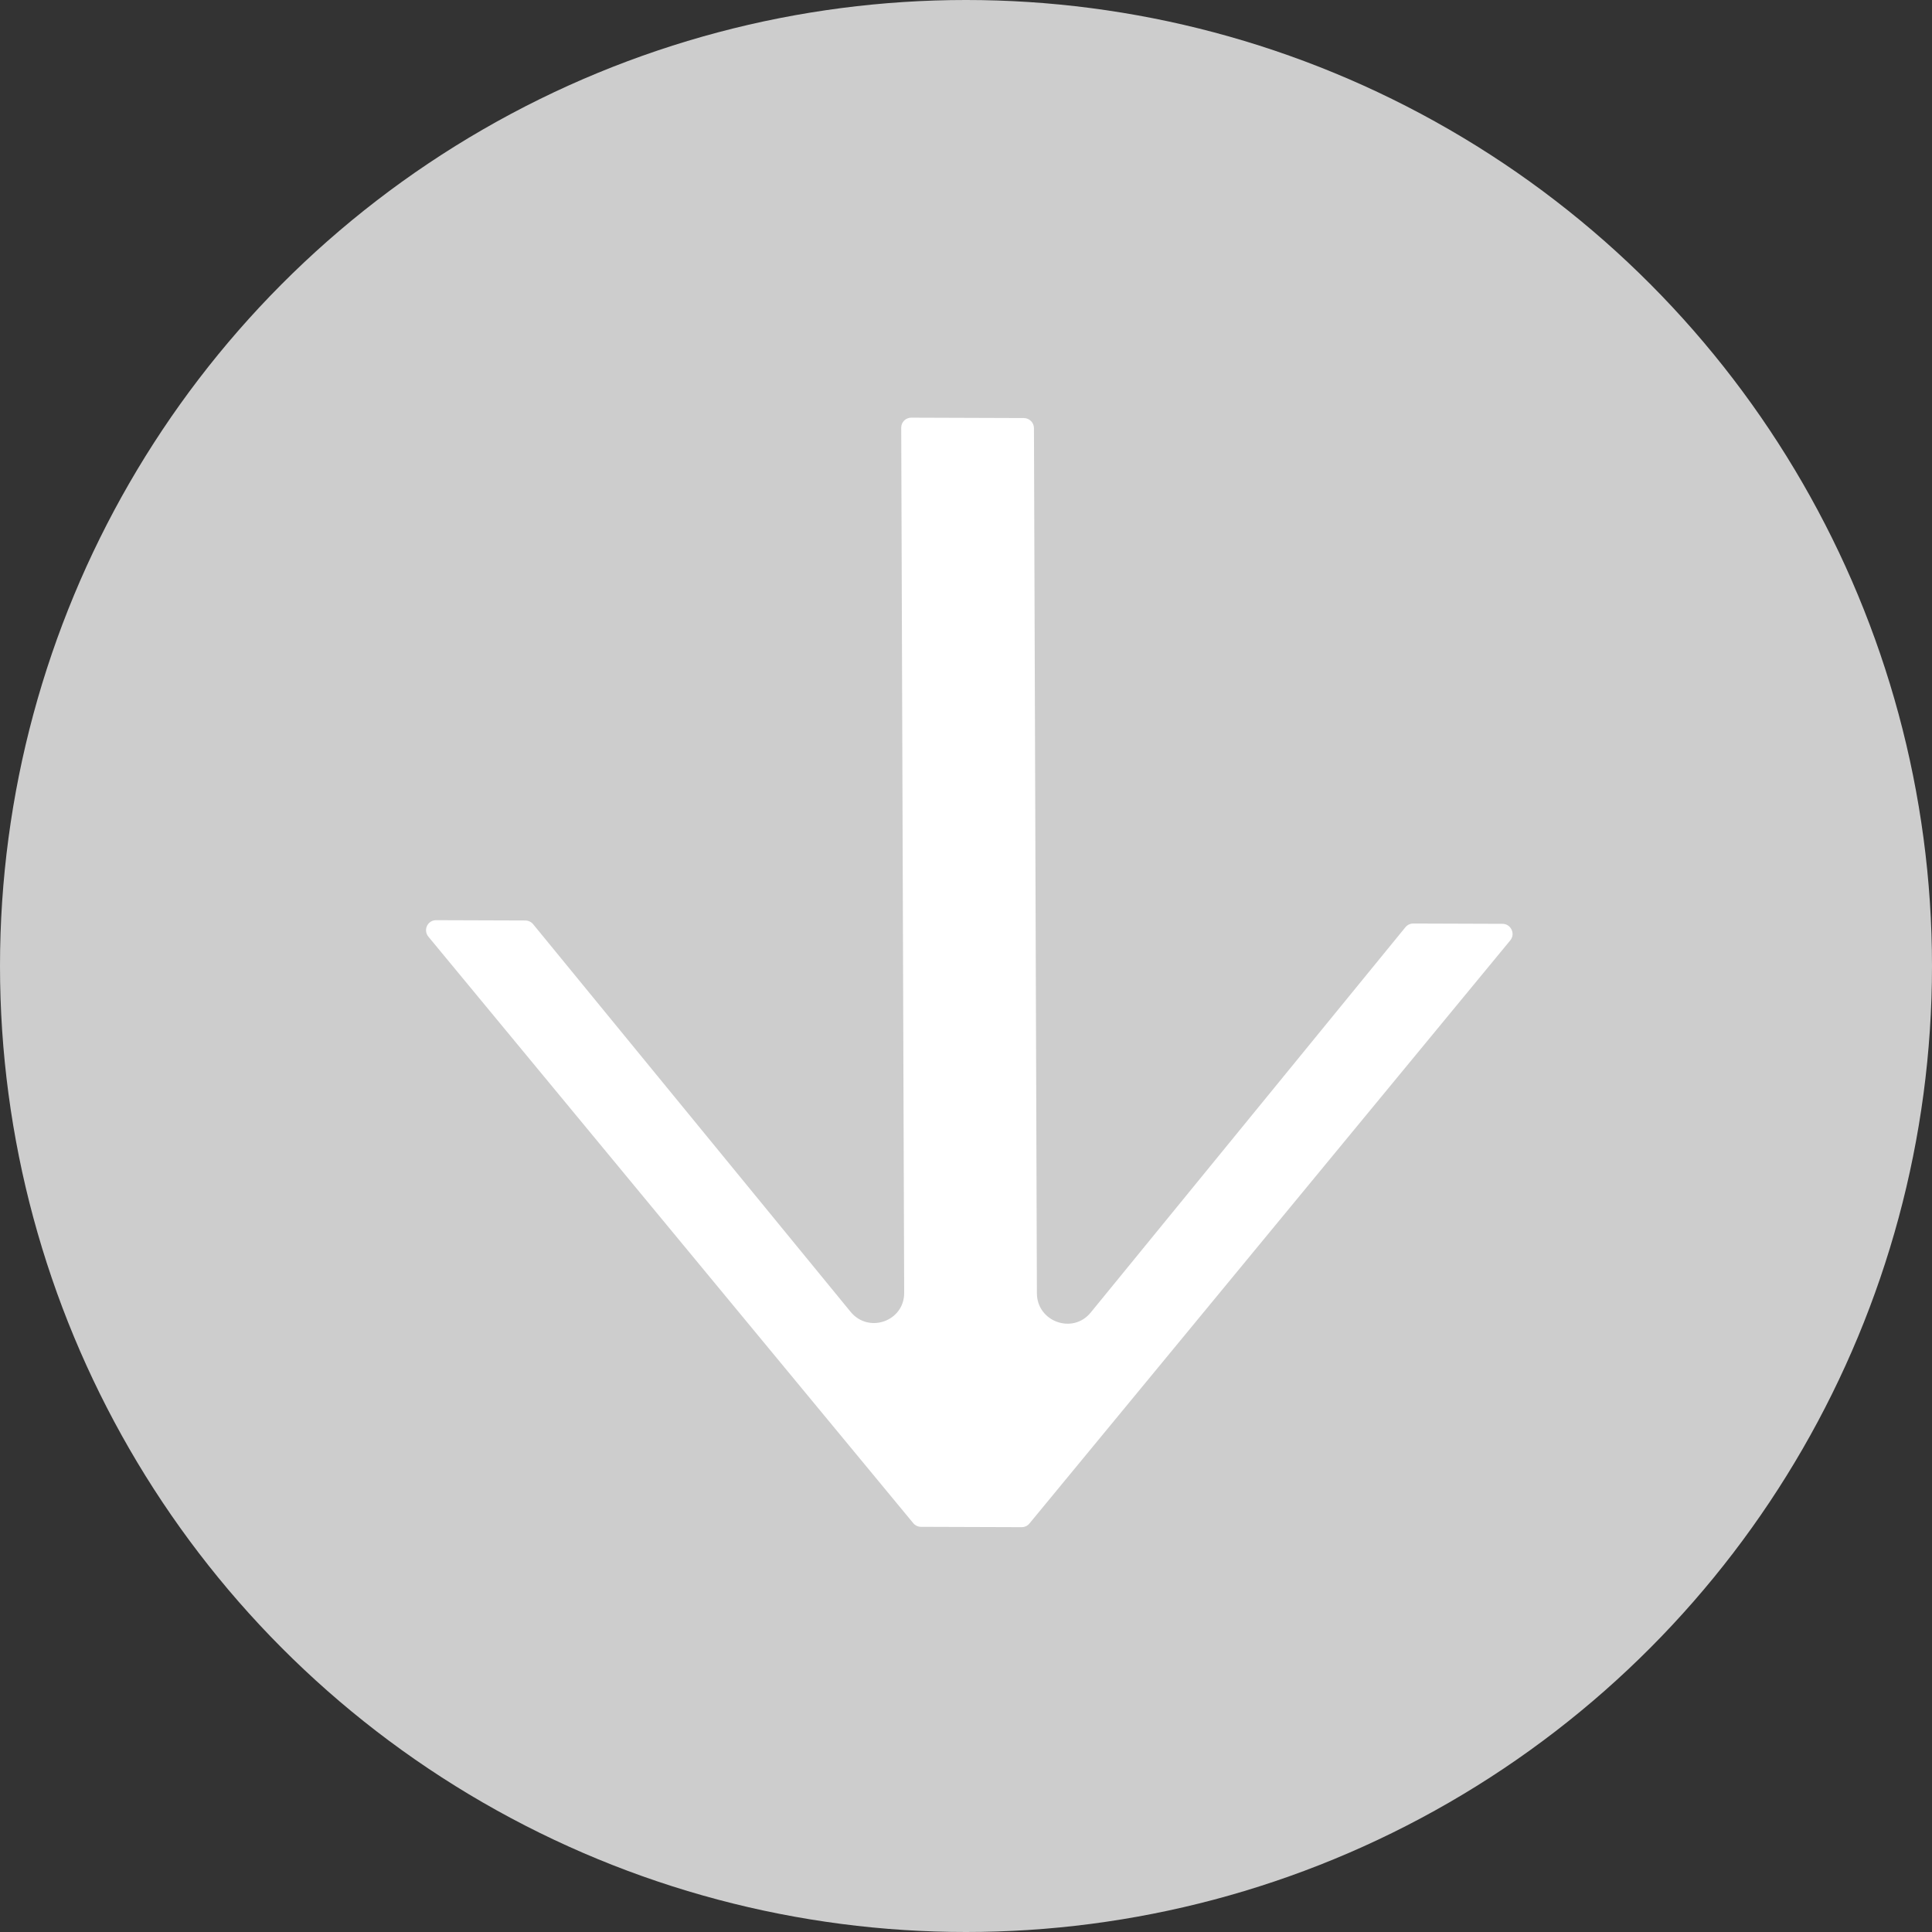
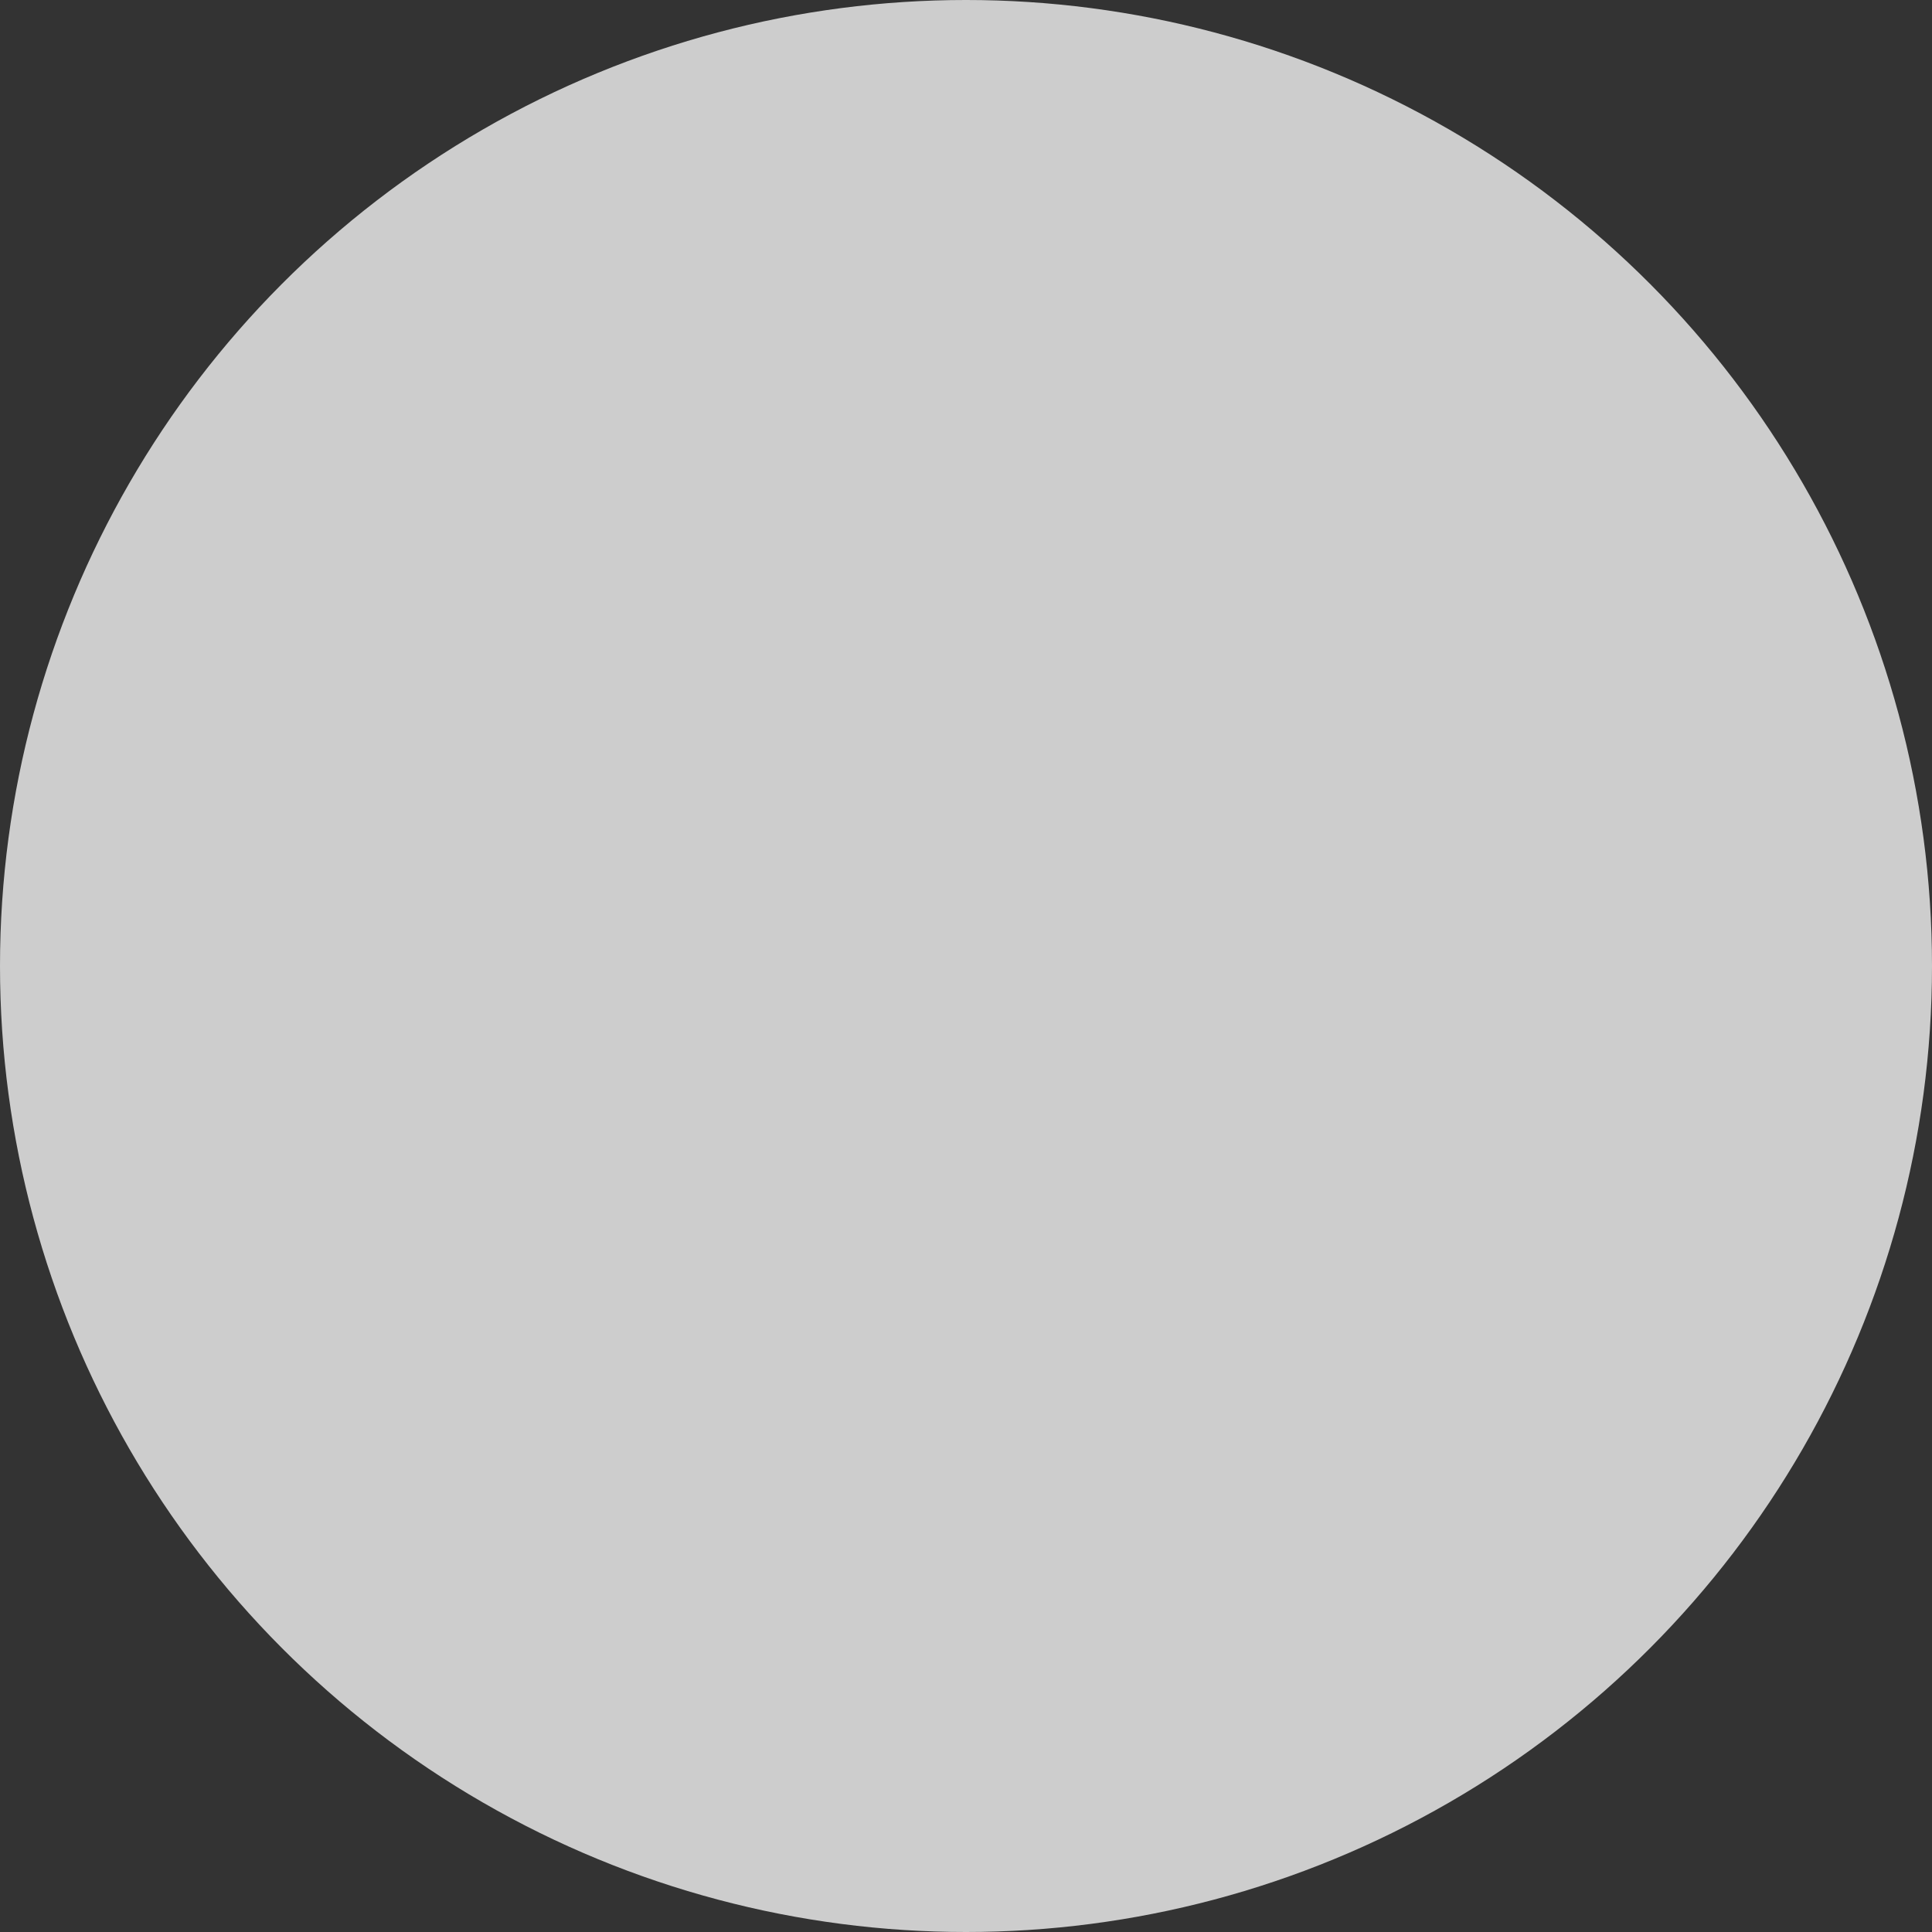
<svg xmlns="http://www.w3.org/2000/svg" width="70" height="70" viewBox="0 0 70 70" fill="none">
  <rect x="0" y="0" width="70" height="70" fill="#333333" stroke="none" />
  <circle cx="35" cy="35" r="35" fill="#CDCDCD" />
-   <path d="M33.37 55.32C33.261 55.319 33.158 55.27 33.088 55.186L15.521 33.937C15.324 33.698 15.492 33.339 15.801 33.34L19.033 33.351C19.143 33.352 19.247 33.401 19.317 33.486L30.818 47.529C31.473 48.329 32.764 47.872 32.76 46.842L32.653 15.497C32.652 15.295 32.815 15.132 33.017 15.133L37.096 15.147C37.297 15.148 37.462 15.312 37.462 15.513L37.569 46.858C37.573 47.889 38.866 48.354 39.516 47.559L50.922 33.594C50.991 33.51 51.094 33.461 51.204 33.461L54.436 33.472C54.745 33.473 54.916 33.834 54.72 34.071L37.298 55.2C37.229 55.284 37.126 55.333 37.017 55.332L33.37 55.32Z" fill="white" />
</svg>